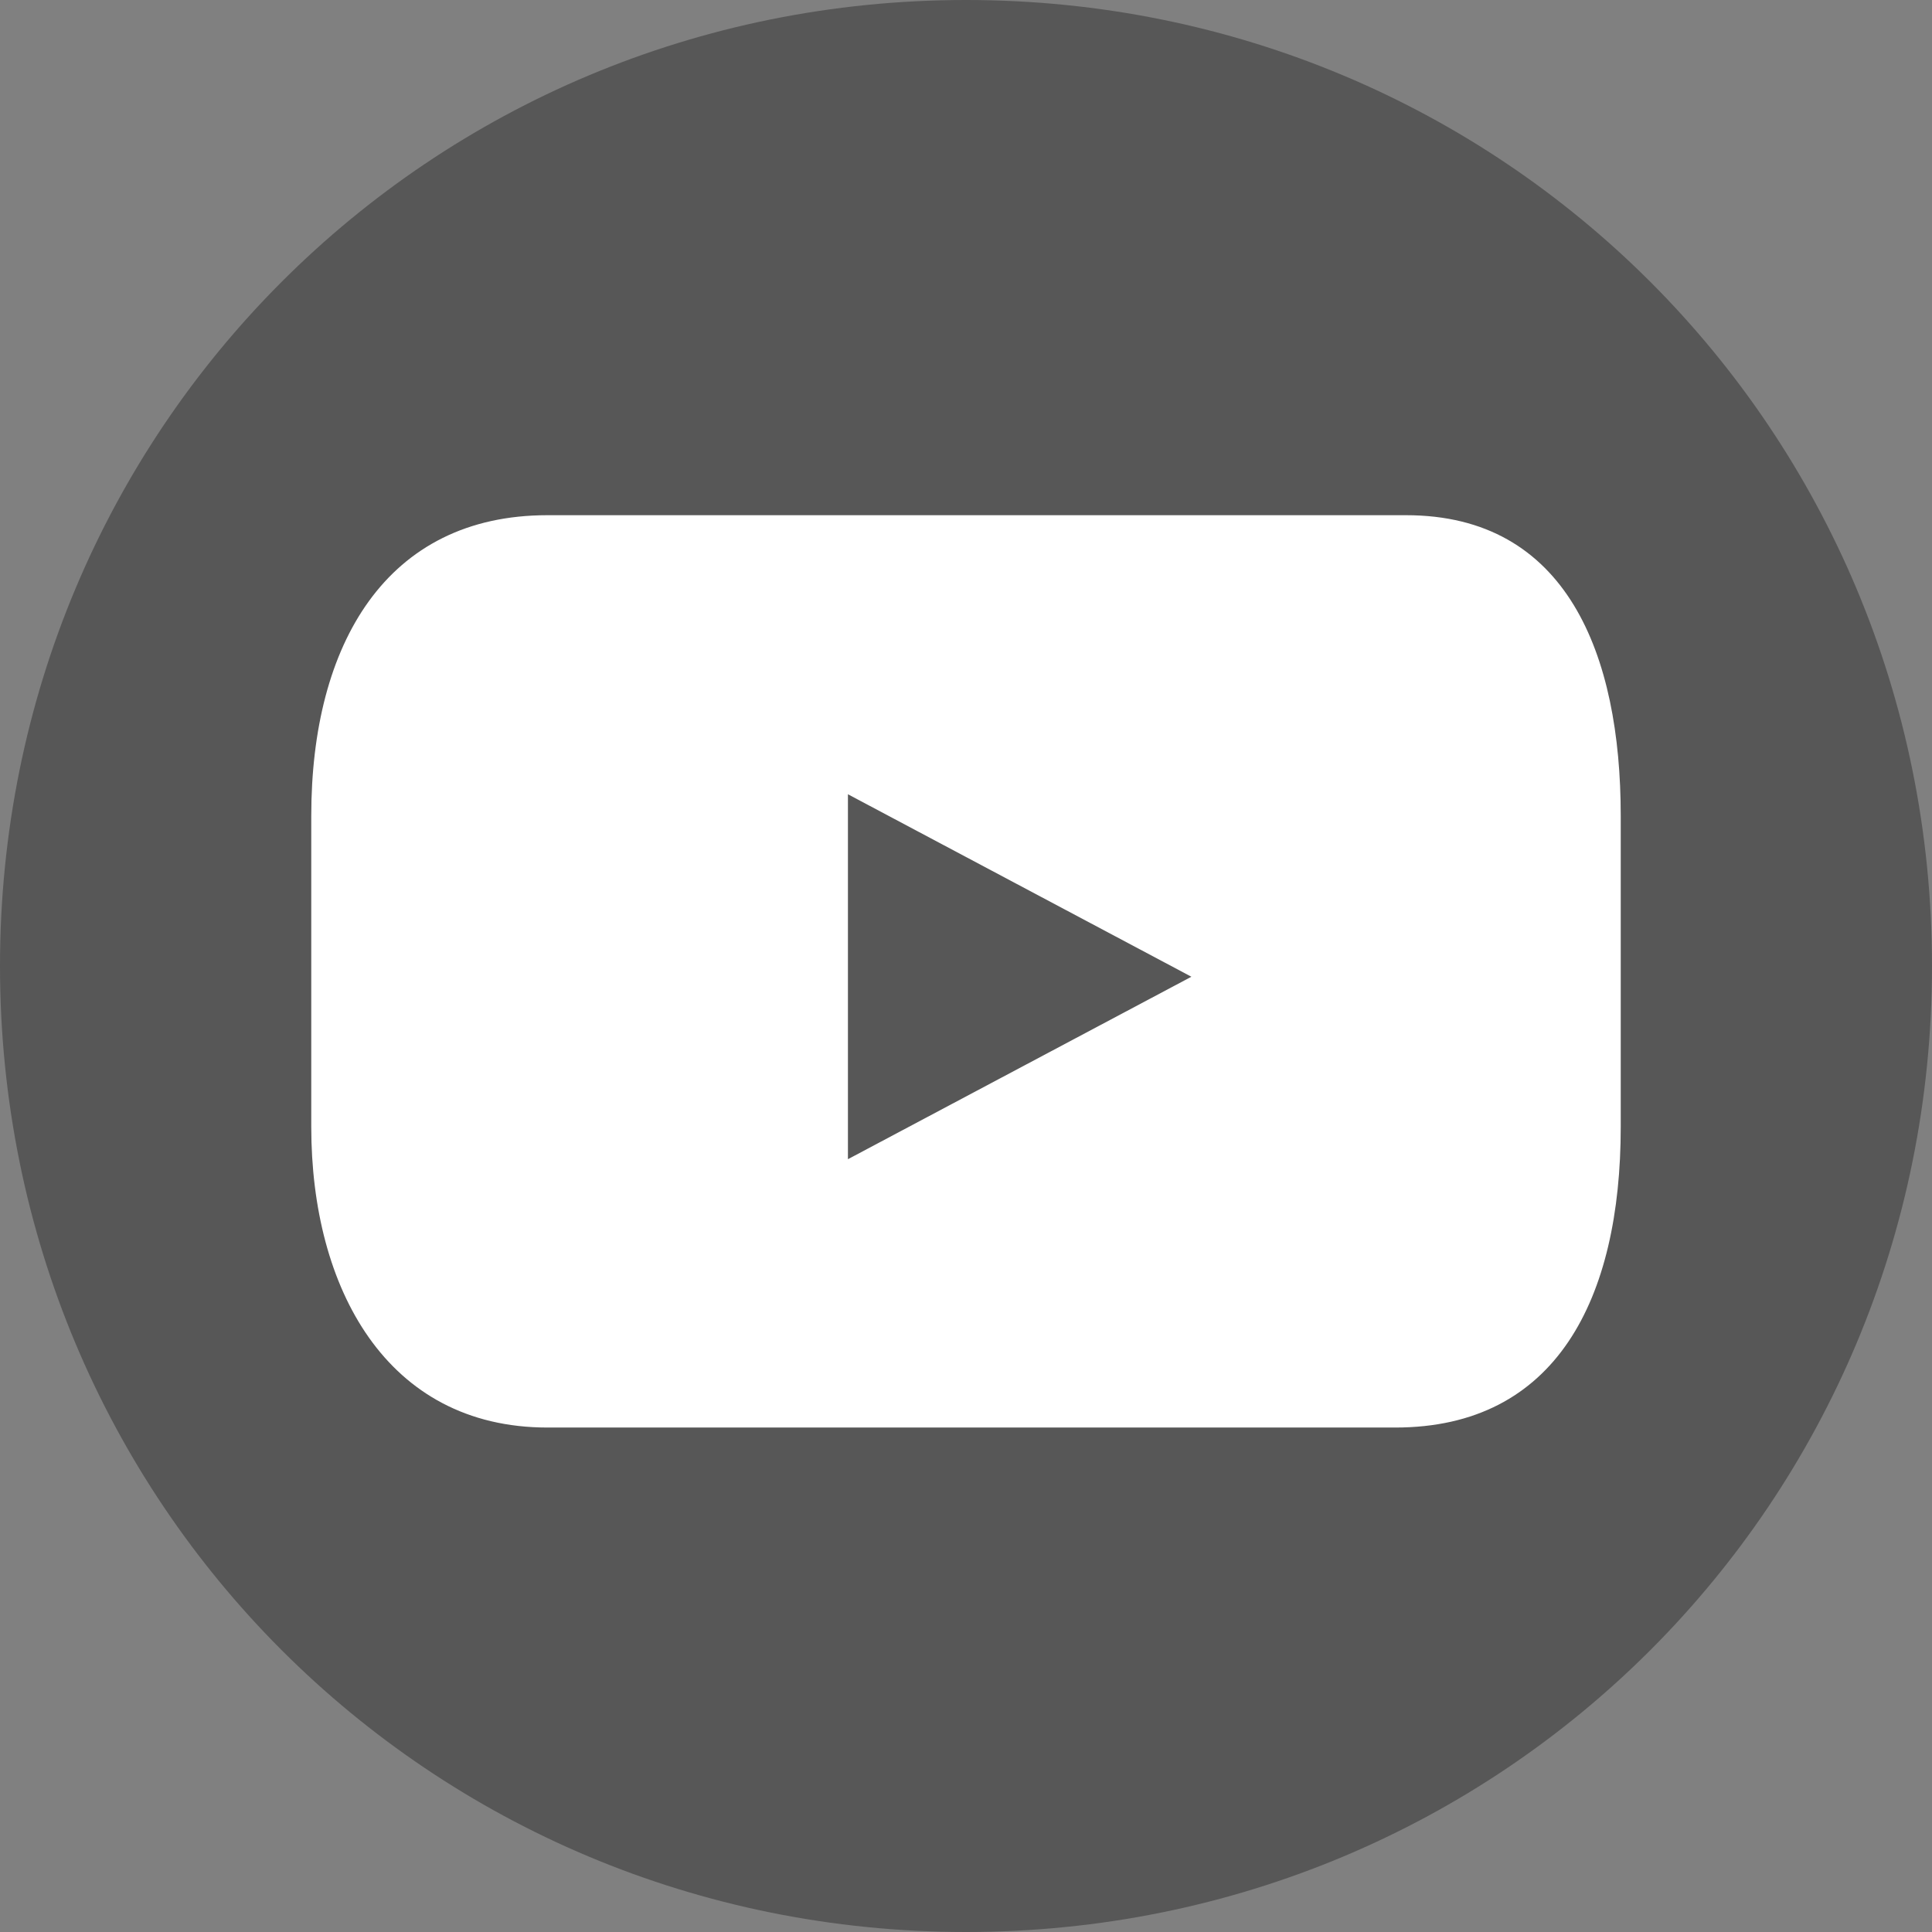
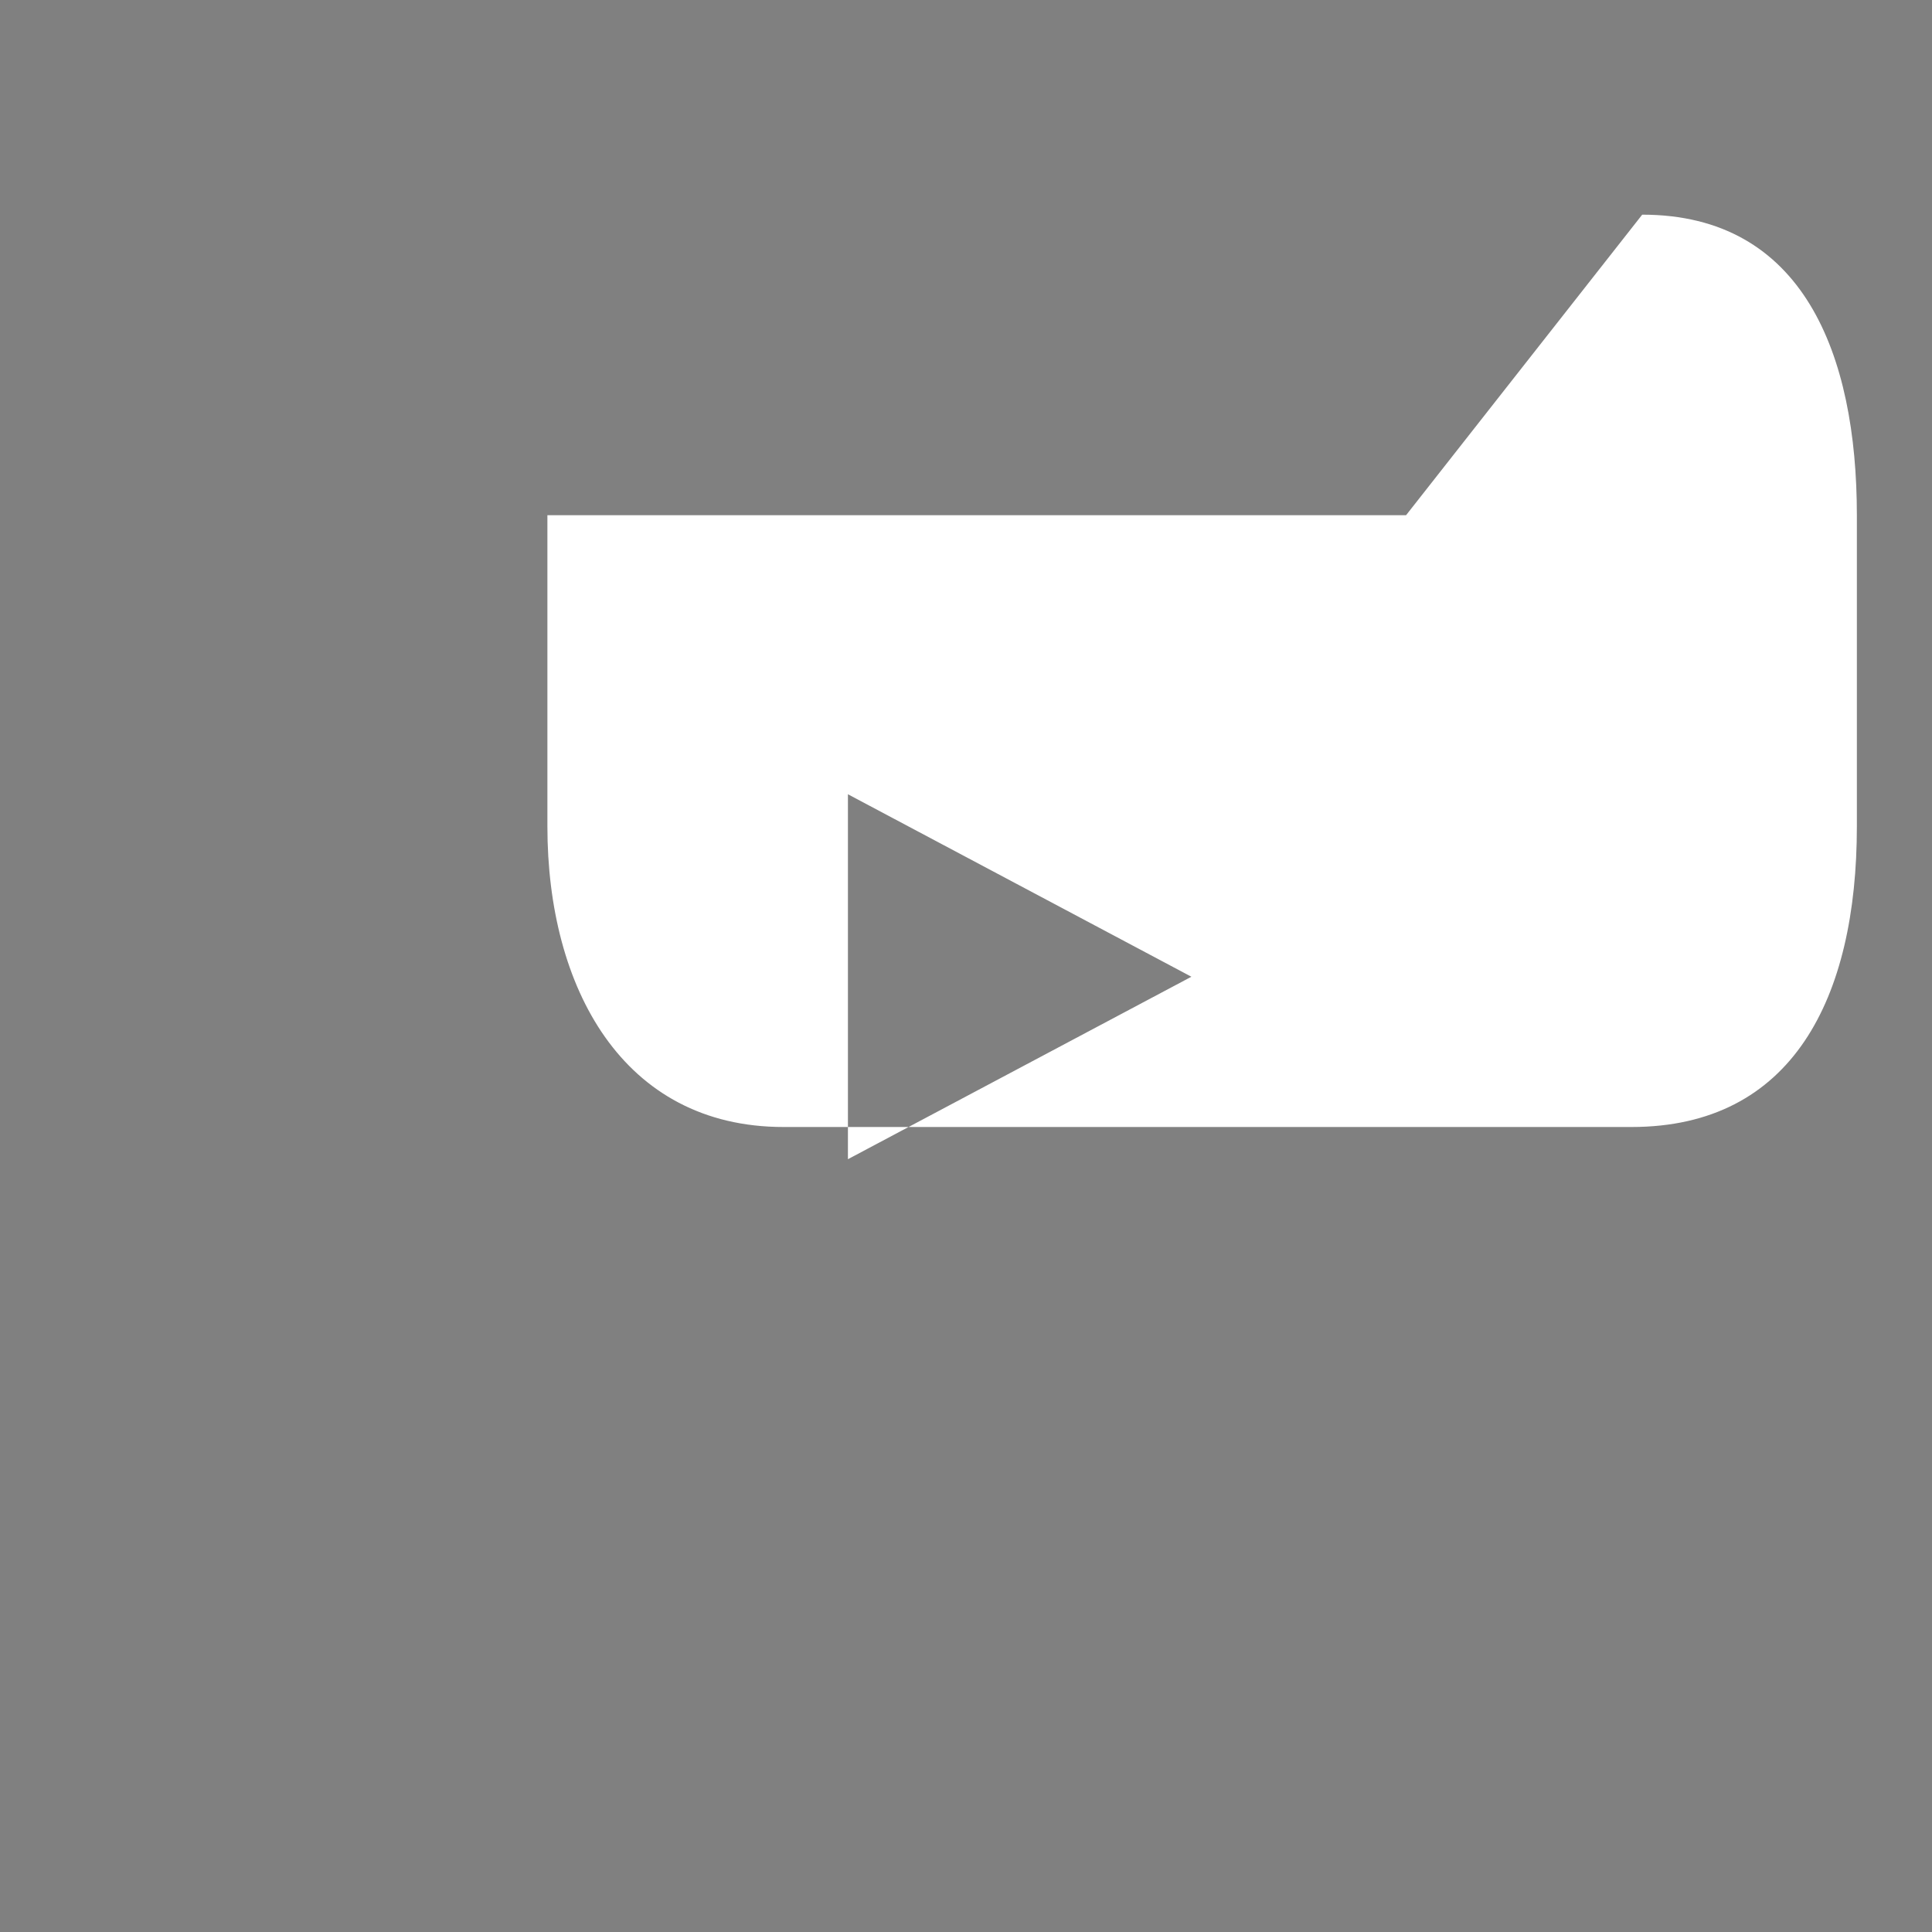
<svg xmlns="http://www.w3.org/2000/svg" id="Ebene_1" version="1.1" viewBox="0 0 18 18">
  <rect x="0" y="0" width="18" height="18" fill="#808080" stroke="none" />
  <defs>
    <style>
      .st0 {
        fill: #fff;
      }

      .st1 {
        fill: #575757;
        fill-rule: evenodd;
      }
    </style>
  </defs>
-   <path id="pinterest" class="st1" d="M9,0C4,0,0,4,0,9s4,9,9,9,9-4,9-9S14,0,9,0Z" />
-   <path class="st0" d="M13.1,4.8H5.1c-1.5,0-2.2,1.2-2.2,2.8v2.9c0,1.5.7,2.8,2.2,2.8h7.9c1.5,0,2.1-1.2,2.1-2.8v-2.9c0-1.5-.5-2.8-2-2.8ZM7.9,10.7v-3.3l3.2,1.7-3.2,1.7h0Z" />
+   <path class="st0" d="M13.1,4.8H5.1v2.9c0,1.5.7,2.8,2.2,2.8h7.9c1.5,0,2.1-1.2,2.1-2.8v-2.9c0-1.5-.5-2.8-2-2.8ZM7.9,10.7v-3.3l3.2,1.7-3.2,1.7h0Z" />
</svg>